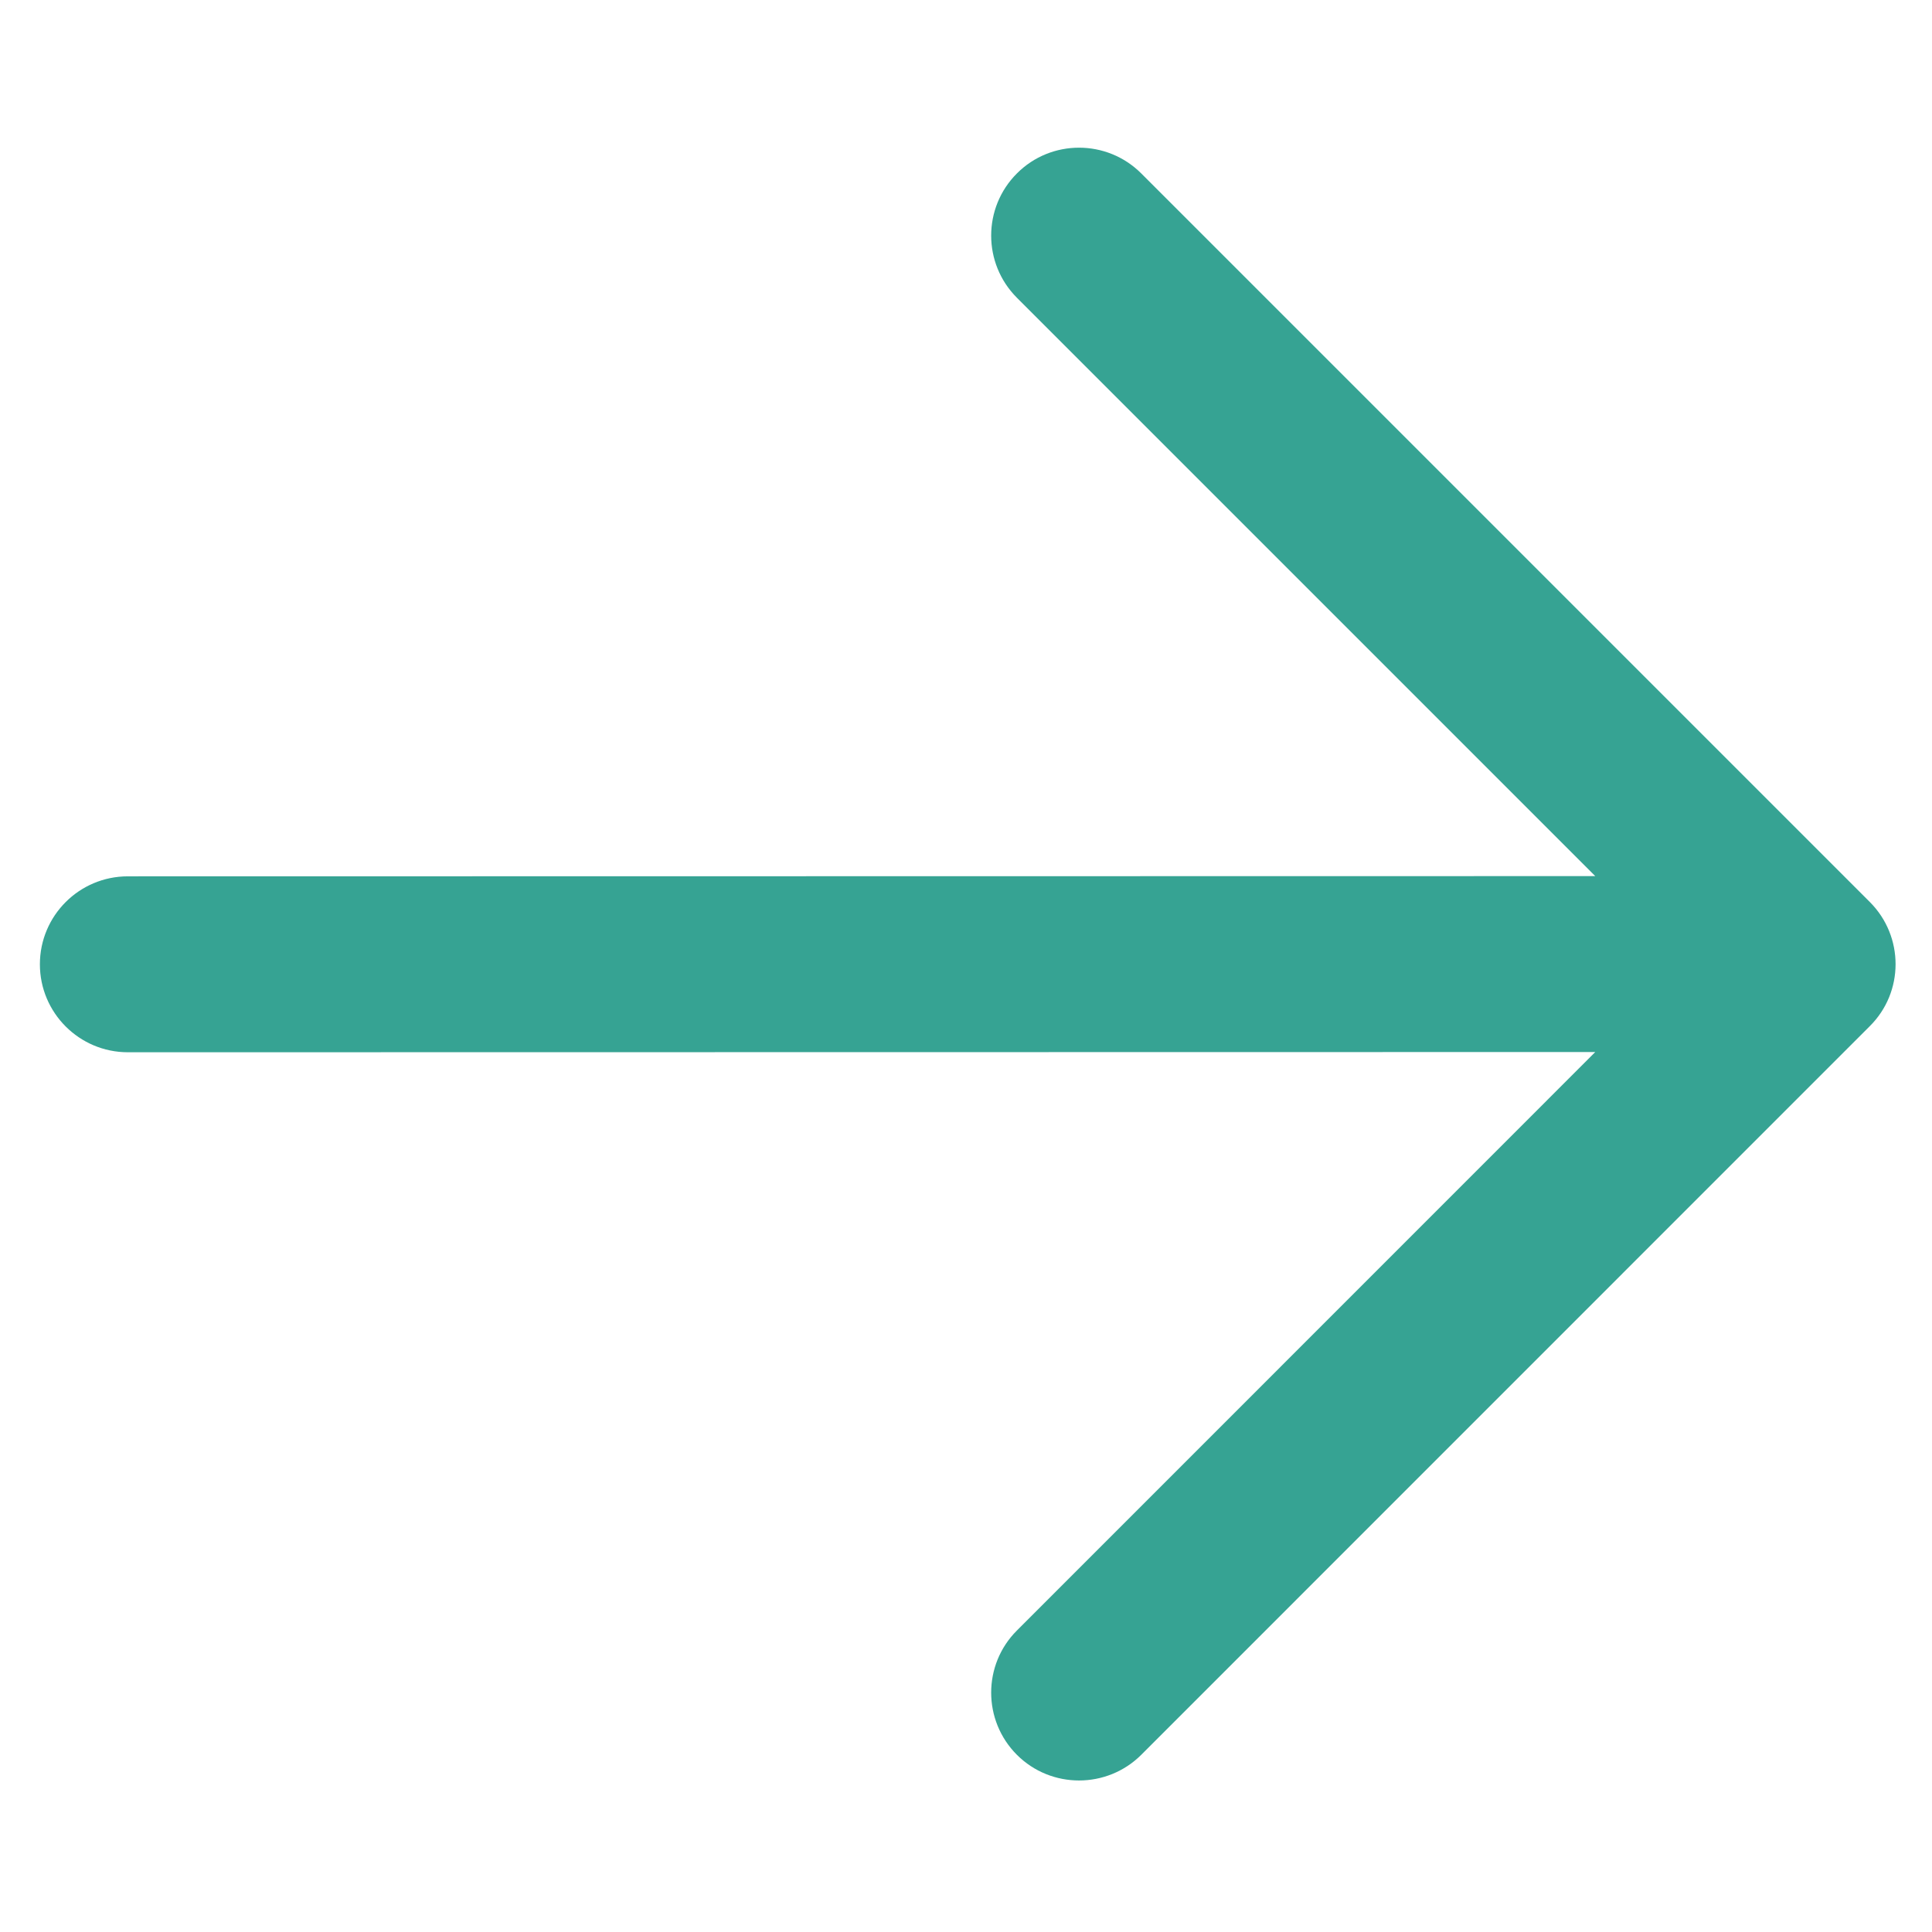
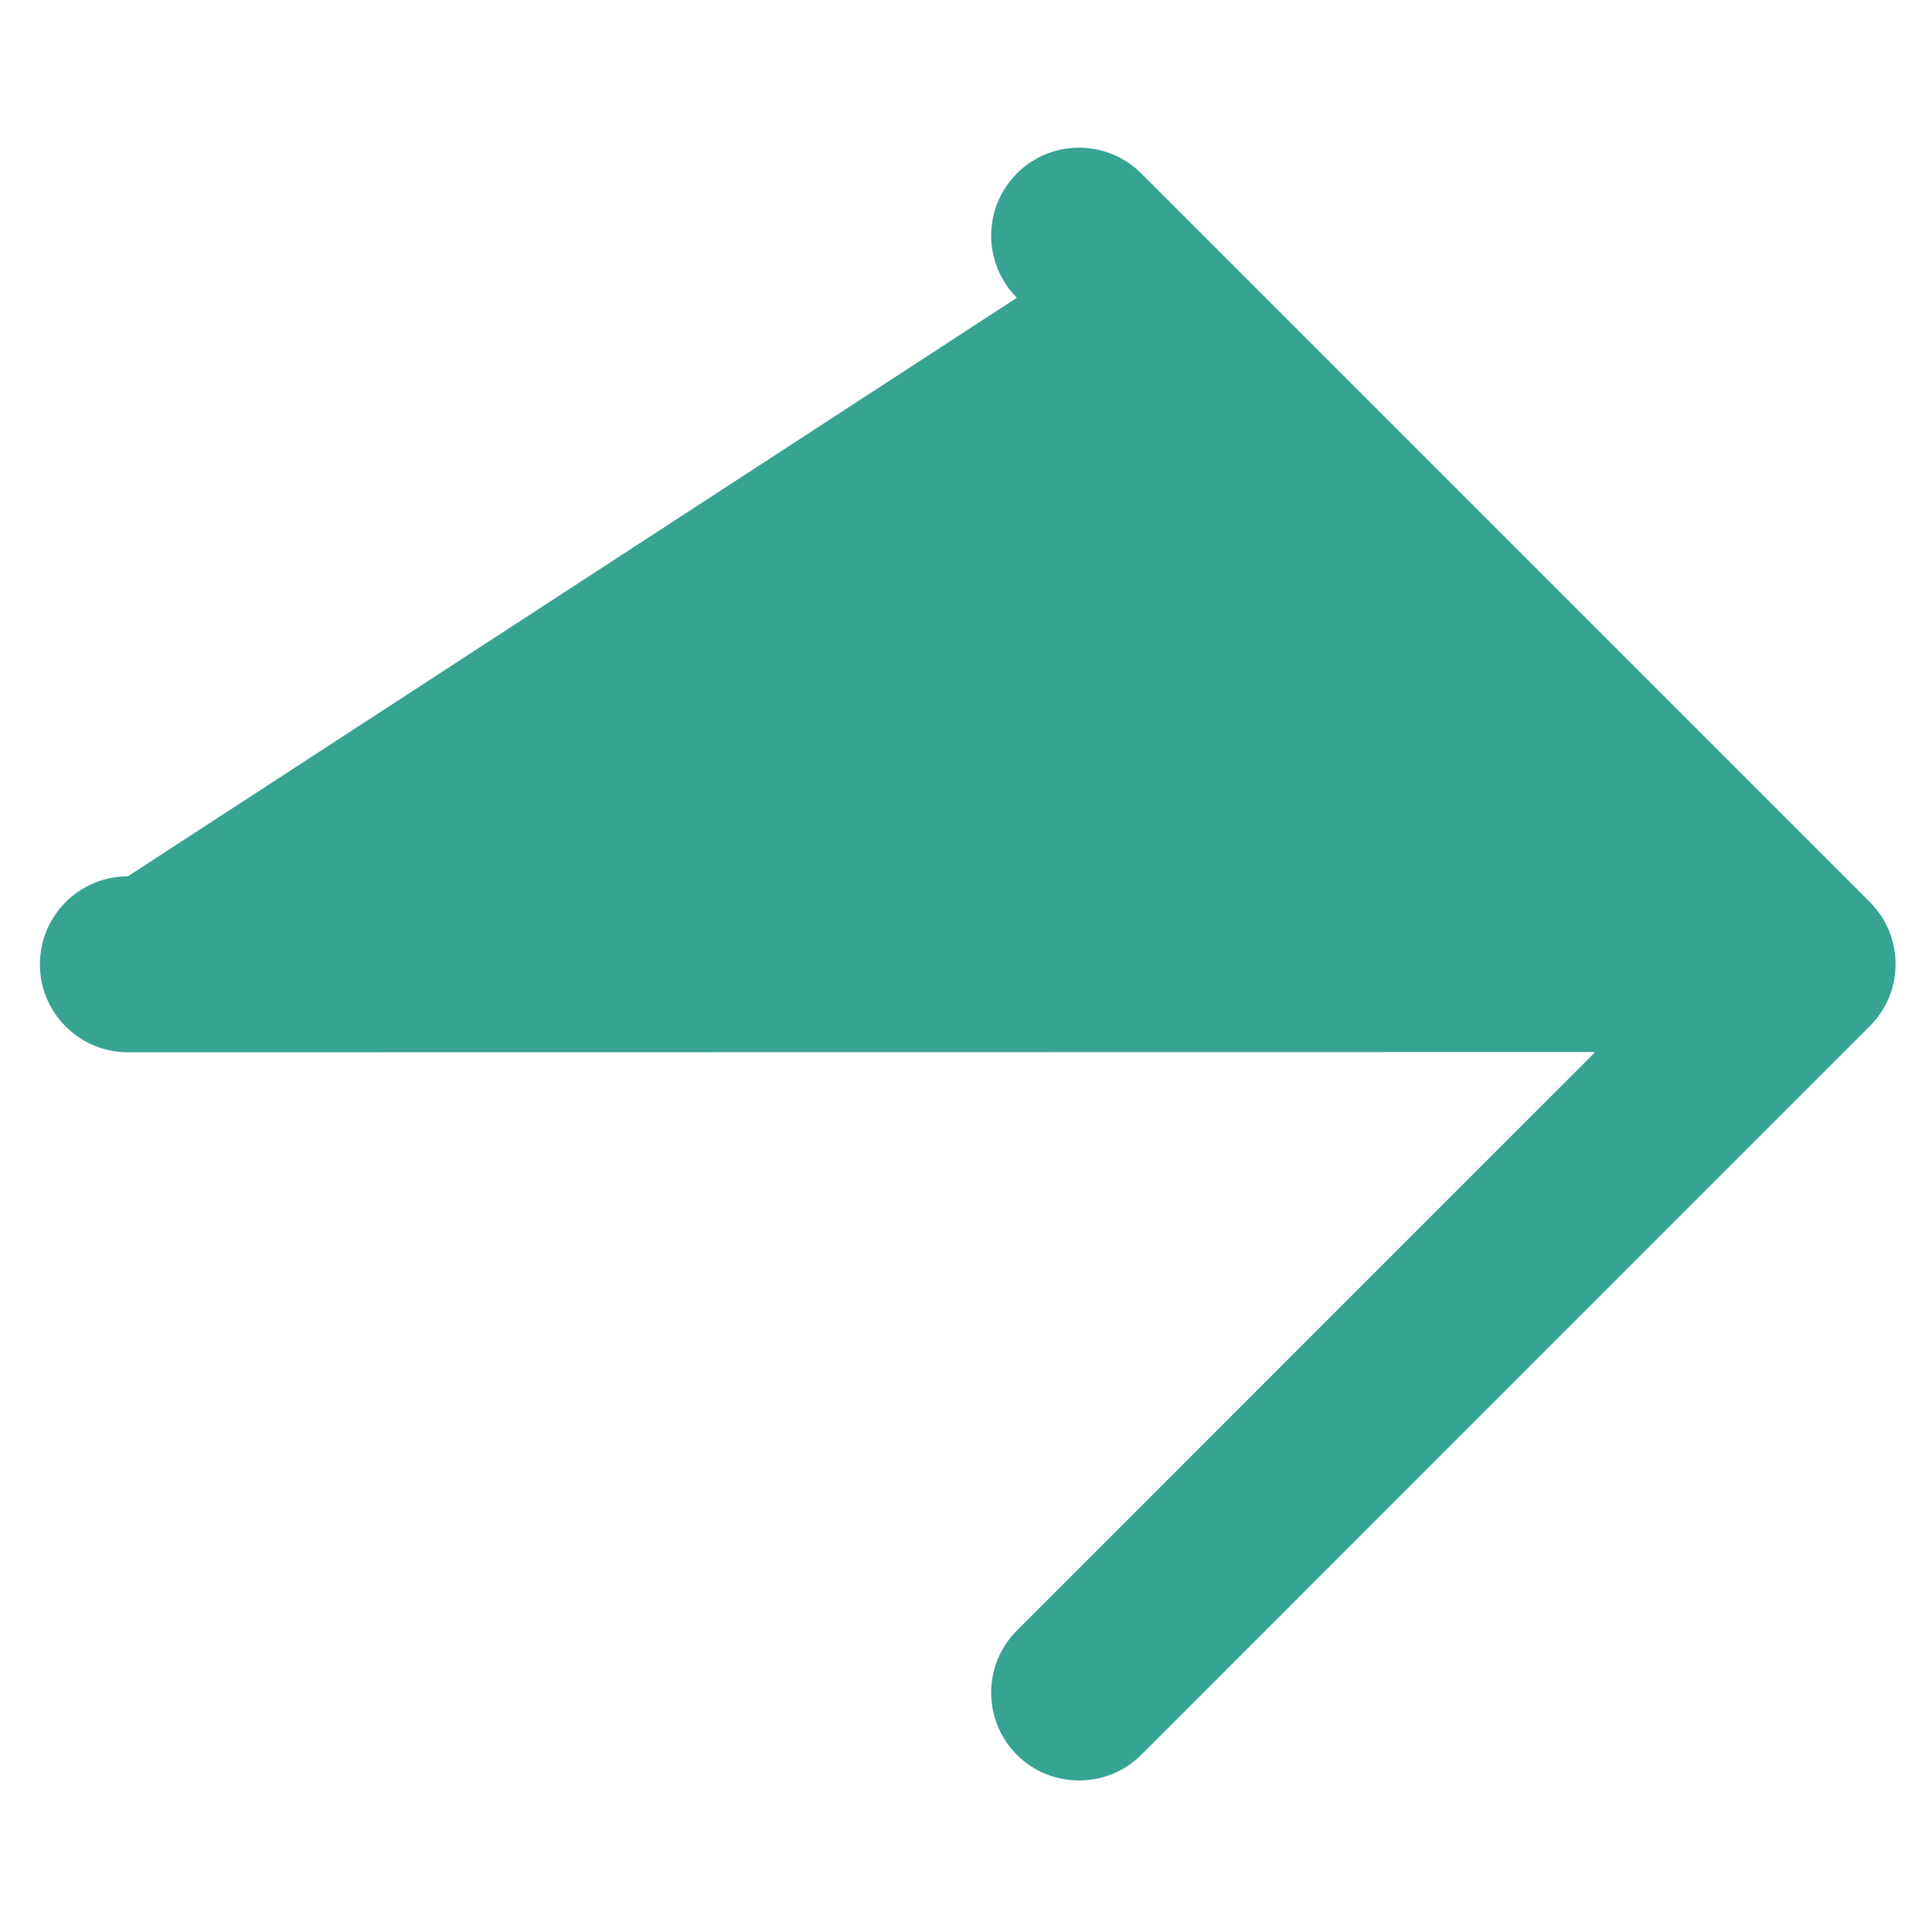
<svg xmlns="http://www.w3.org/2000/svg" width="17" height="17" viewBox="0 0 17 17" fill="none">
-   <path d="M16.454 7.938L10.042 1.526C9.74 1.224 9.249 1.224 8.948 1.526C8.646 1.828 8.646 2.318 8.948 2.62L14.037 7.709L1.125 7.711C0.698 7.711 0.351 8.057 0.351 8.485C0.351 8.912 0.698 9.259 1.125 9.259L14.037 9.257L8.948 14.347C8.646 14.648 8.646 15.139 8.948 15.441C9.249 15.742 9.74 15.742 10.042 15.441L16.452 9.03C16.755 8.73 16.755 8.24 16.454 7.938Z" fill="#36A393" />
+   <path d="M16.454 7.938L10.042 1.526C9.74 1.224 9.249 1.224 8.948 1.526C8.646 1.828 8.646 2.318 8.948 2.62L1.125 7.711C0.698 7.711 0.351 8.057 0.351 8.485C0.351 8.912 0.698 9.259 1.125 9.259L14.037 9.257L8.948 14.347C8.646 14.648 8.646 15.139 8.948 15.441C9.249 15.742 9.74 15.742 10.042 15.441L16.452 9.03C16.755 8.73 16.755 8.24 16.454 7.938Z" fill="#36A393" />
</svg>